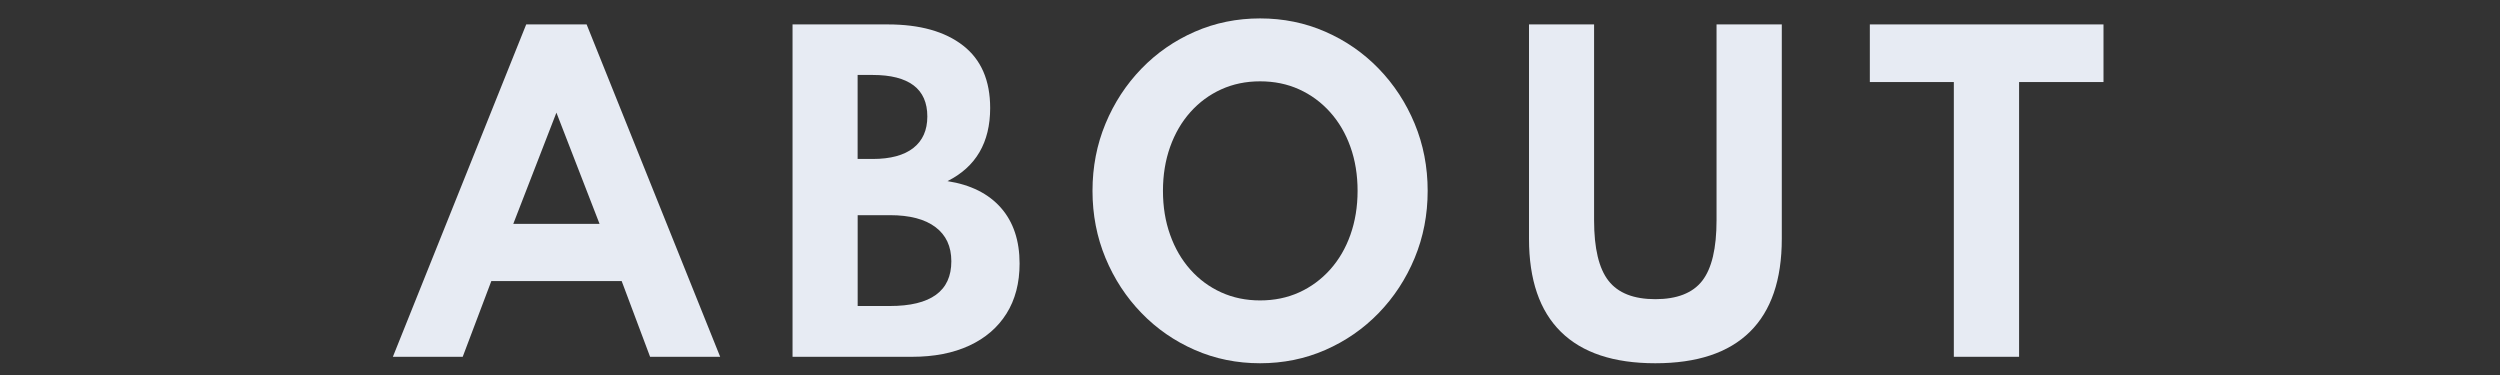
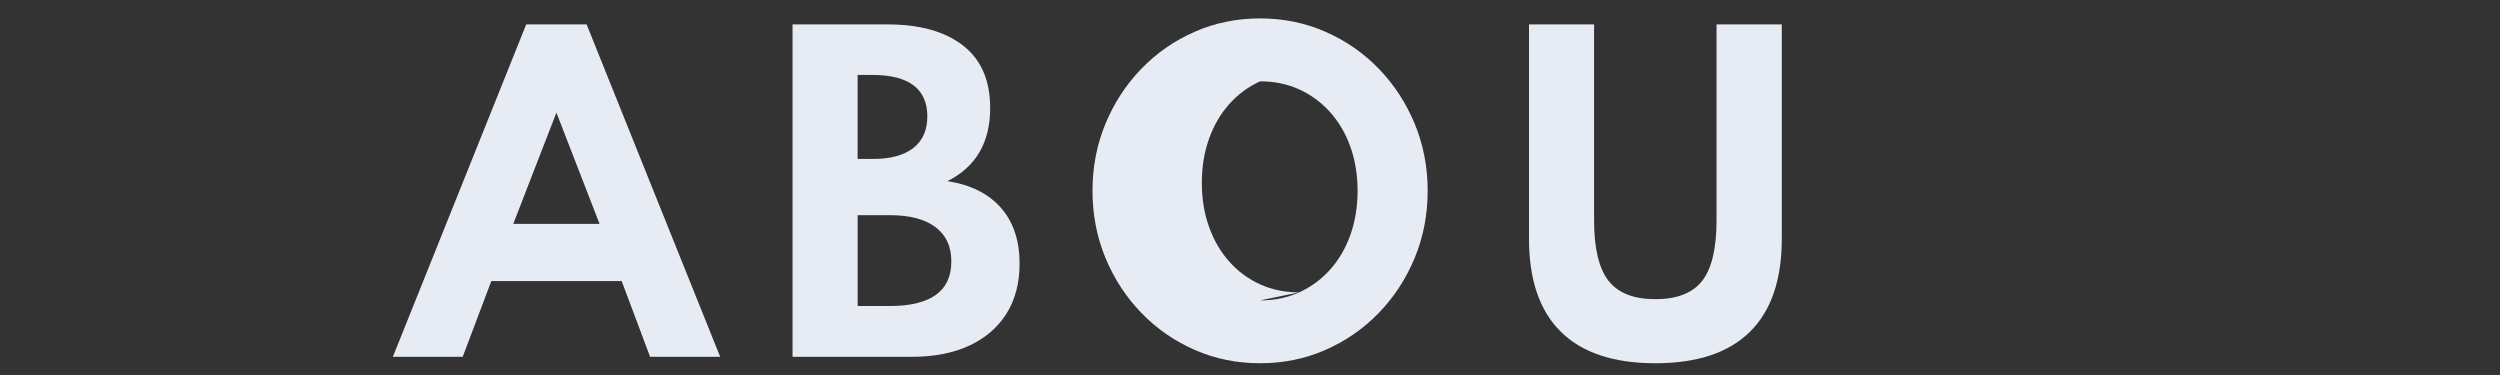
<svg xmlns="http://www.w3.org/2000/svg" id="_レイヤー_2" data-name="レイヤー 2" viewBox="0 0 600 90">
  <rect x="0" y="0" width="600" height="90" fill="#333333" stroke="none" />
  <defs>
    <style>
      .cls-1 {
        fill: none;
      }

      .cls-2 {
        fill: #e7ebf3;
      }
    </style>
  </defs>
  <g id="contents">
-     <rect class="cls-1" width="600" height="90" />
    <g>
      <path class="cls-2" d="m94.29,85.63L126.29,5.86h14.5l32.05,79.77h-16.82l-6.82-18.18h-31.28l-6.87,18.18h-16.78Zm28.91-31.91h20.69l-10.35-26.69-10.35,26.69Z" />
      <path class="cls-2" d="m190.21,85.63V5.86h22.87c7.67,0,13.68,1.68,18.03,5.05,4.35,3.37,6.53,8.37,6.53,15.01,0,8.28-3.42,14.13-10.25,17.55,5.58.87,9.85,3.01,12.84,6.41,2.98,3.4,4.47,7.86,4.47,13.37,0,4.67-1.05,8.68-3.14,12.01-2.1,3.34-5.08,5.9-8.94,7.69-3.87,1.79-8.44,2.68-13.73,2.68h-28.67Zm15.62-47.48h3.63c4.25,0,7.5-.88,9.74-2.63,2.24-1.76,3.36-4.28,3.36-7.57s-1.1-5.81-3.31-7.47c-2.21-1.66-5.47-2.49-9.79-2.49h-3.63v20.16Zm0,35.29h7.74c4.9,0,8.58-.89,11.05-2.68,2.47-1.79,3.7-4.47,3.7-8.05s-1.27-6.28-3.79-8.19c-2.53-1.92-6.18-2.88-10.95-2.88h-7.74v21.8Z" />
-       <path class="cls-2" d="m302.42,87.18c-5.58,0-10.8-1.06-15.66-3.19-4.87-2.13-9.14-5.08-12.81-8.87-3.67-3.79-6.55-8.19-8.63-13.2-2.08-5.01-3.12-10.39-3.12-16.12s1.04-11.11,3.12-16.12c2.08-5.01,4.96-9.41,8.63-13.2,3.67-3.79,7.94-6.74,12.81-8.87,4.87-2.13,10.09-3.19,15.66-3.19s10.8,1.06,15.66,3.19c4.87,2.13,9.14,5.08,12.81,8.87,3.67,3.79,6.55,8.19,8.63,13.2,2.08,5.01,3.12,10.39,3.12,16.12s-1.04,11.11-3.12,16.12c-2.08,5.01-4.96,9.41-8.63,13.2-3.67,3.79-7.95,6.74-12.81,8.87-4.87,2.13-10.09,3.19-15.66,3.19Zm0-15.08c3.42,0,6.54-.64,9.38-1.93,2.84-1.29,5.31-3.11,7.42-5.46,2.11-2.35,3.74-5.14,4.88-8.36,1.14-3.22,1.72-6.74,1.72-10.54s-.57-7.36-1.72-10.56c-1.14-3.21-2.77-5.99-4.88-8.34-2.11-2.35-4.58-4.17-7.42-5.46-2.84-1.29-5.96-1.93-9.38-1.93s-6.5.65-9.33,1.93c-2.84,1.29-5.3,3.11-7.4,5.46-2.1,2.35-3.71,5.13-4.86,8.34-1.14,3.21-1.72,6.73-1.72,10.56s.57,7.32,1.72,10.54c1.14,3.22,2.76,6.01,4.86,8.36,2.09,2.35,4.56,4.17,7.4,5.46,2.84,1.29,5.95,1.93,9.33,1.93Z" />
+       <path class="cls-2" d="m302.42,87.18c-5.58,0-10.8-1.06-15.66-3.19-4.87-2.13-9.14-5.08-12.81-8.87-3.67-3.79-6.55-8.19-8.63-13.2-2.08-5.01-3.12-10.39-3.12-16.12s1.04-11.11,3.12-16.12c2.08-5.01,4.96-9.41,8.63-13.2,3.67-3.79,7.94-6.74,12.81-8.87,4.87-2.13,10.09-3.19,15.66-3.19s10.8,1.06,15.66,3.19c4.87,2.13,9.14,5.08,12.81,8.87,3.67,3.79,6.55,8.19,8.63,13.2,2.08,5.01,3.12,10.39,3.12,16.12s-1.04,11.11-3.12,16.12c-2.08,5.01-4.96,9.41-8.63,13.2-3.67,3.79-7.95,6.74-12.81,8.87-4.87,2.13-10.09,3.19-15.66,3.19Zm0-15.08c3.42,0,6.54-.64,9.38-1.93,2.84-1.29,5.31-3.11,7.42-5.46,2.11-2.35,3.74-5.14,4.88-8.36,1.14-3.22,1.72-6.74,1.72-10.54s-.57-7.36-1.72-10.56c-1.14-3.21-2.77-5.99-4.88-8.34-2.11-2.35-4.58-4.17-7.42-5.46-2.84-1.29-5.96-1.93-9.38-1.93c-2.84,1.29-5.3,3.11-7.4,5.46-2.1,2.35-3.71,5.13-4.86,8.34-1.14,3.21-1.72,6.73-1.72,10.56s.57,7.32,1.72,10.54c1.14,3.22,2.76,6.01,4.86,8.36,2.09,2.35,4.56,4.17,7.4,5.46,2.84,1.29,5.95,1.93,9.33,1.93Z" />
      <path class="cls-2" d="m397.27,87.18c-9.99,0-17.54-2.51-22.65-7.54-5.11-5.03-7.66-12.47-7.66-22.34V5.86h15.62v46.99c0,6.74,1.15,11.58,3.46,14.53,2.3,2.95,6.05,4.42,11.24,4.42s8.98-1.47,11.26-4.42c2.29-2.95,3.43-7.79,3.43-14.53V5.86h15.66v51.44c0,9.86-2.55,17.31-7.66,22.34-5.11,5.03-12.67,7.54-22.7,7.54Z" />
-       <path class="cls-2" d="m468.92,85.63V19.69h-20.16V5.86h56.08v13.83h-20.26v65.94h-15.66Z" />
    </g>
  </g>
</svg>